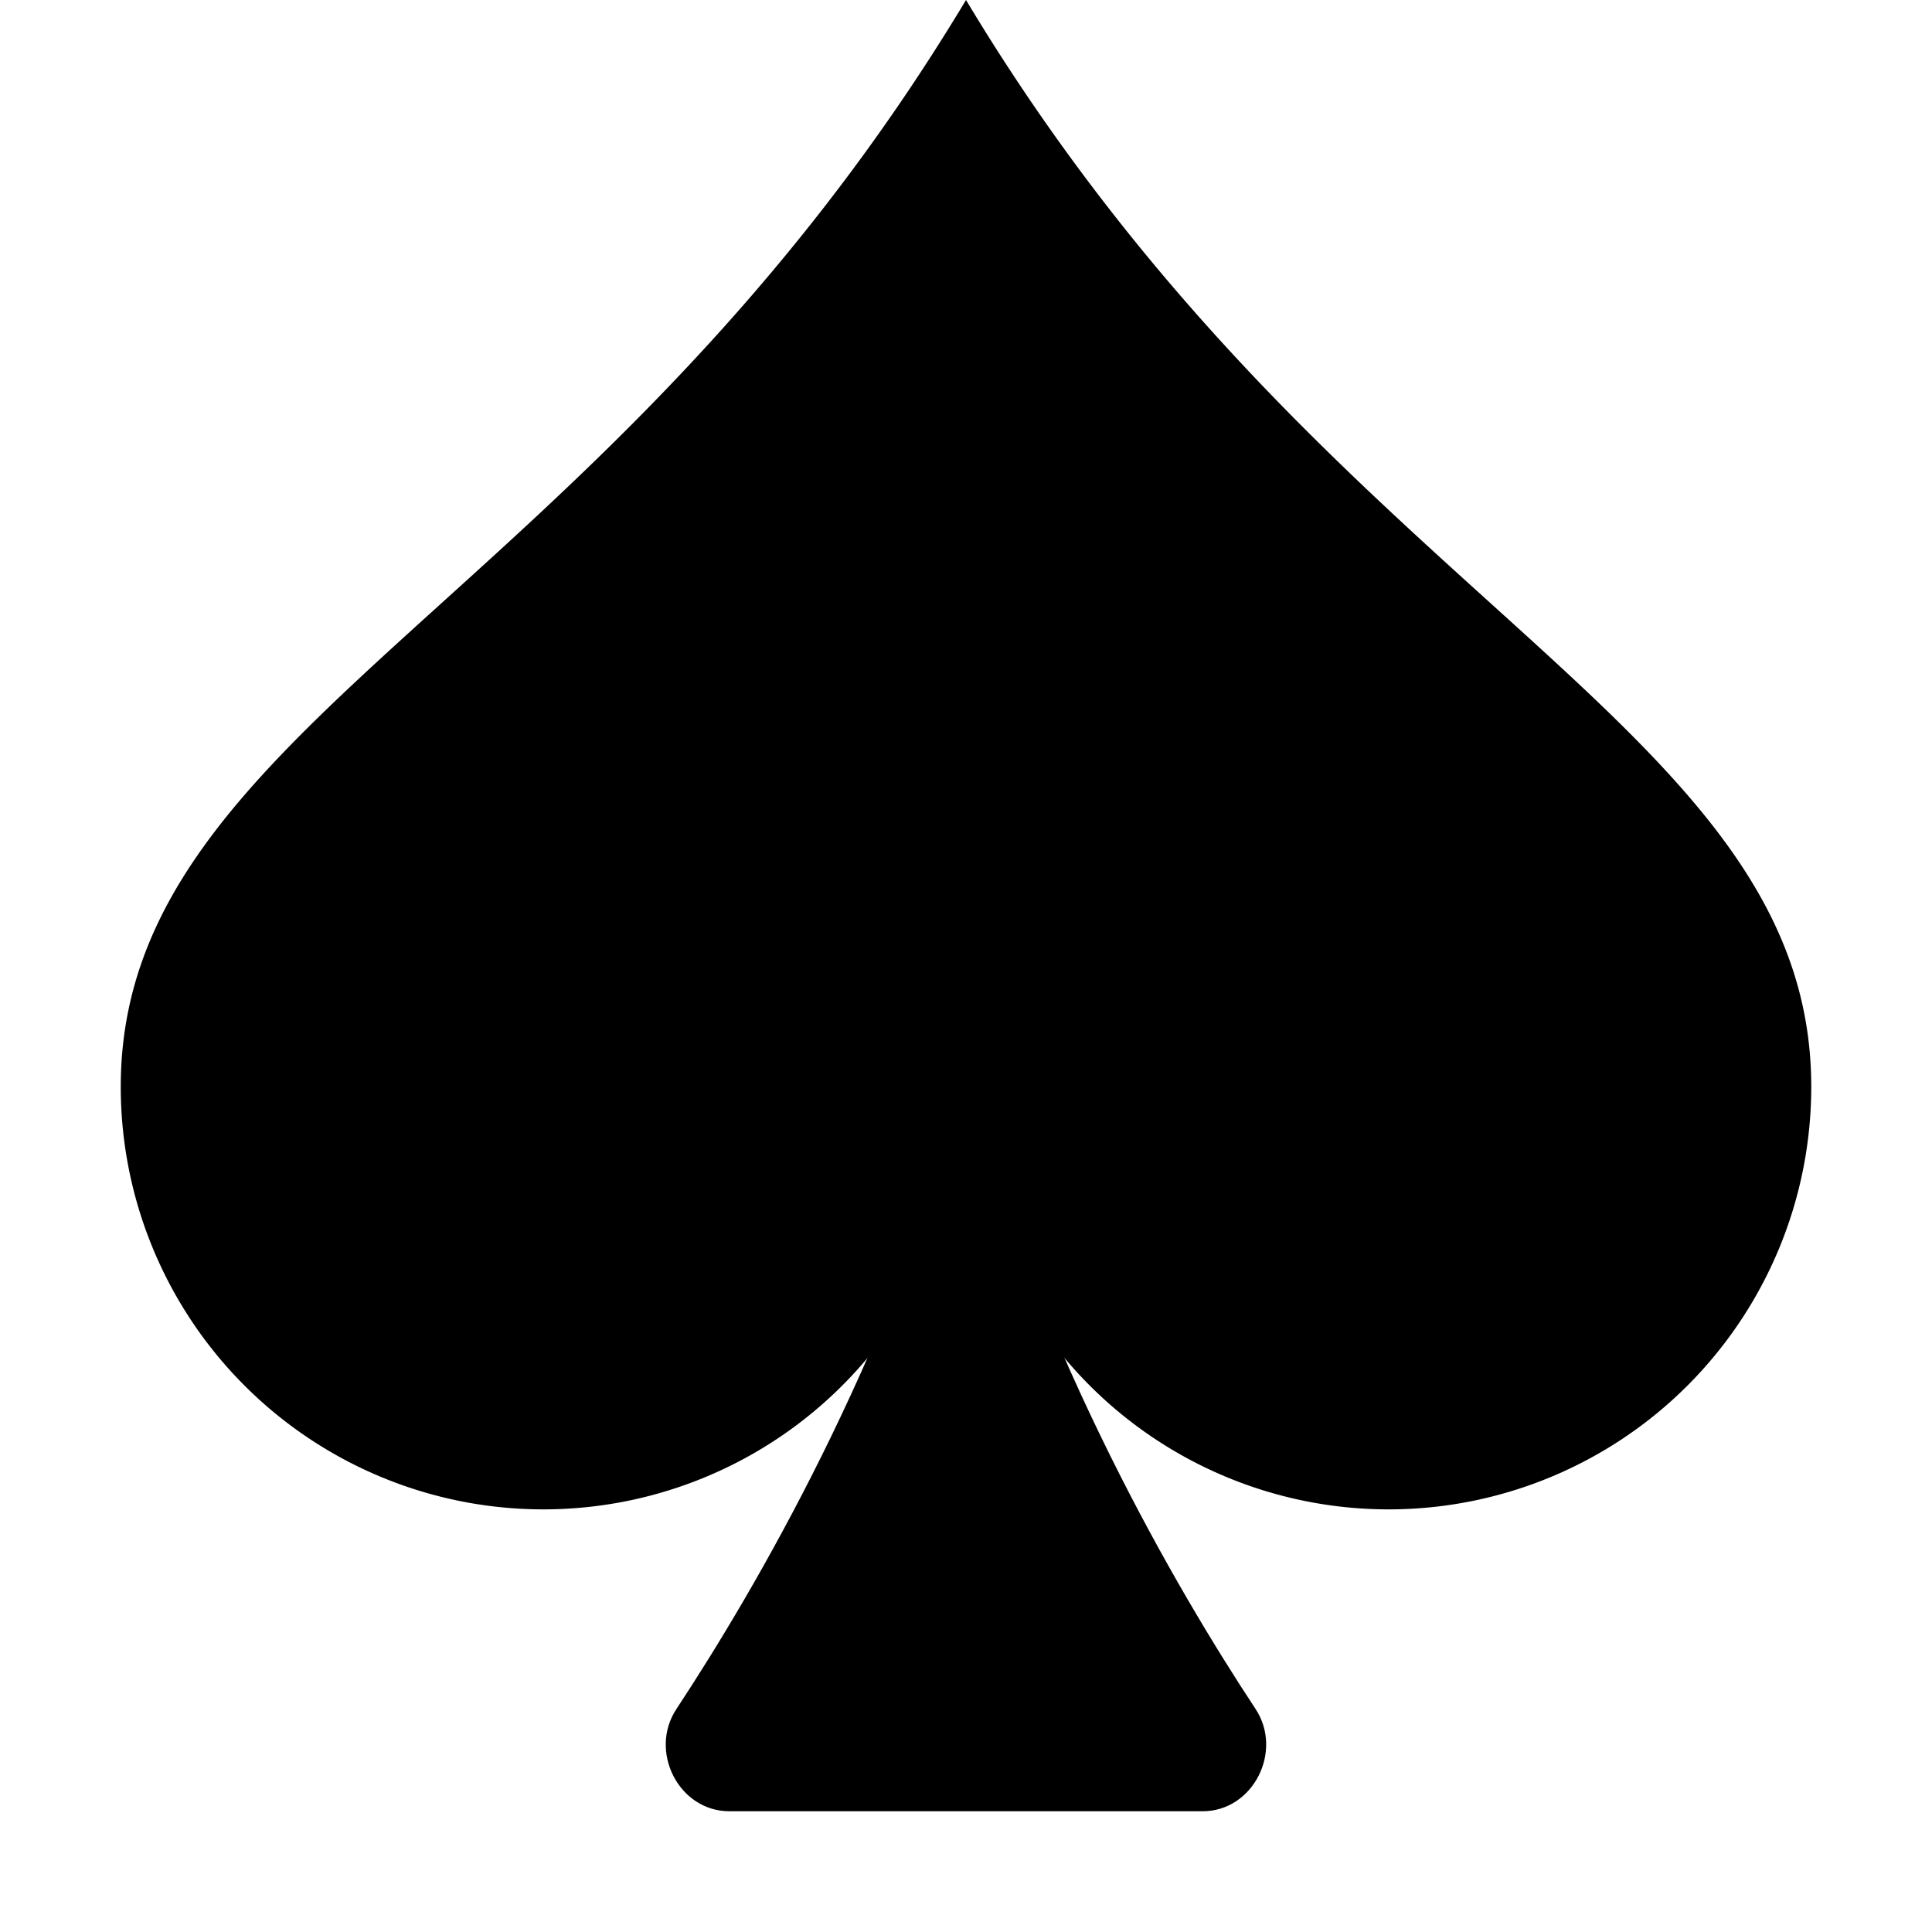
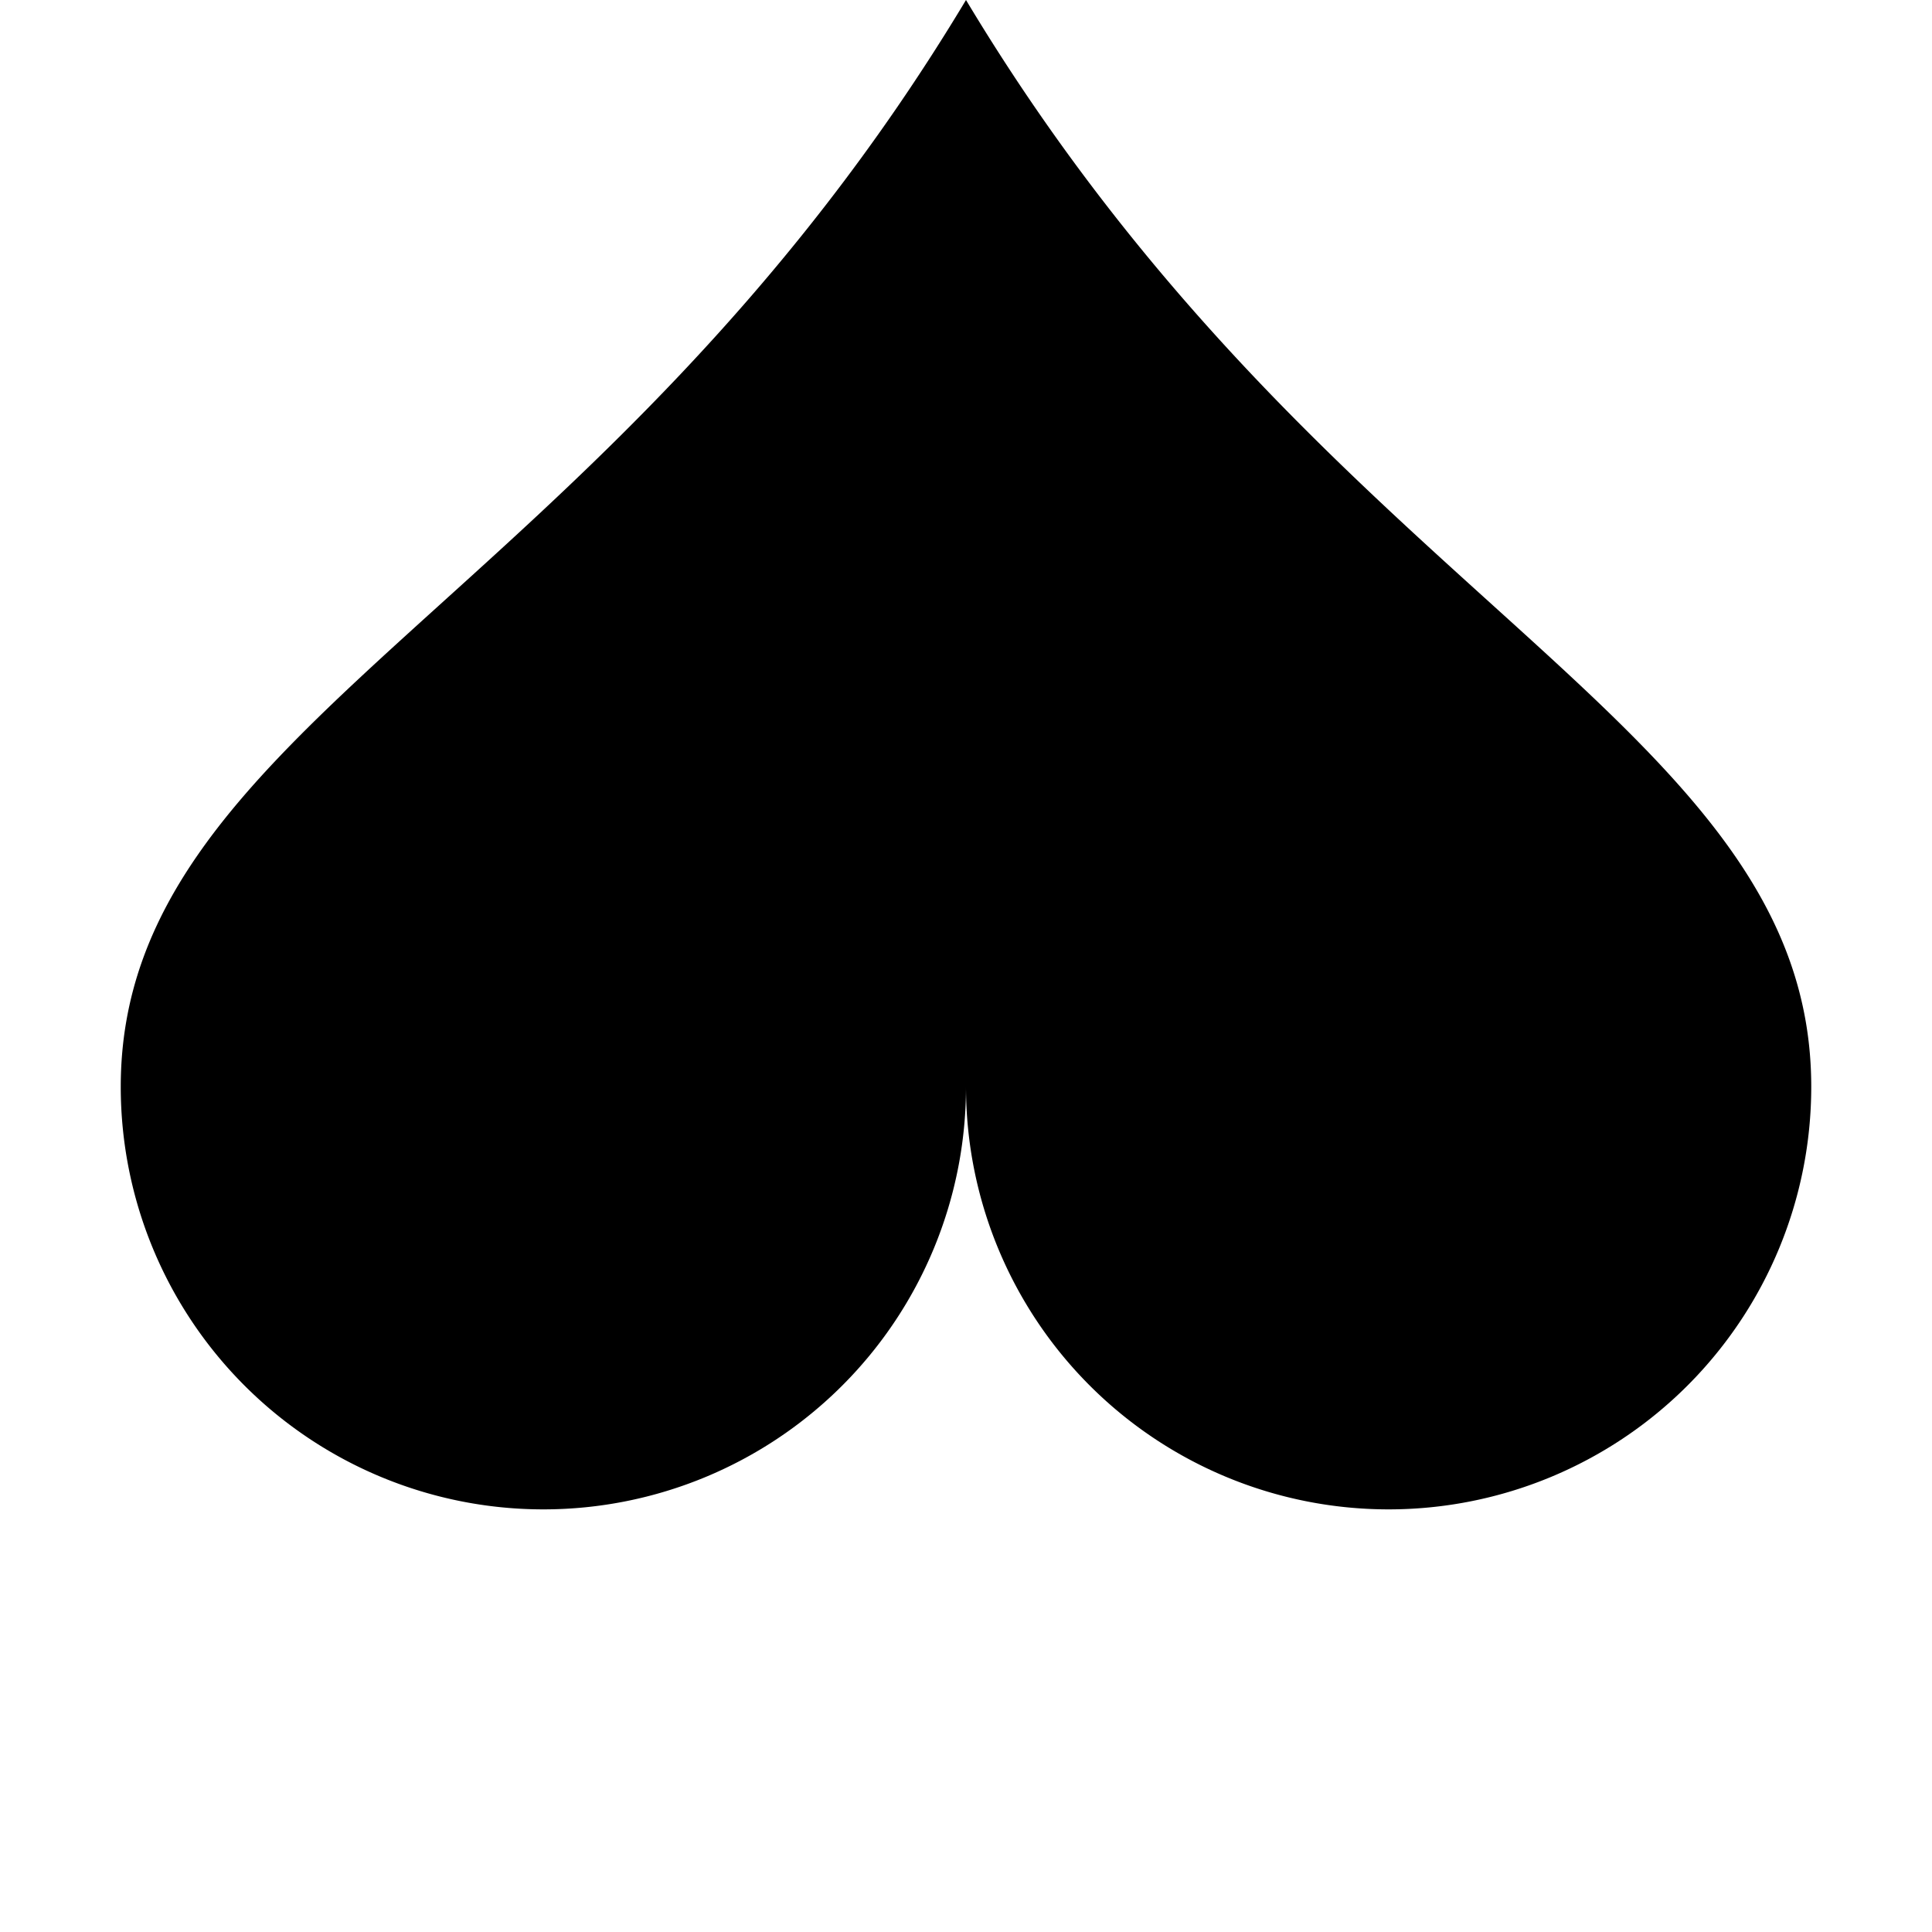
<svg xmlns="http://www.w3.org/2000/svg" width="1em" height="1em" viewBox="0 0 16 16" class="bi bi-suit-spade-fill" fill="currentColor">
-   <path d="M5.602 14.153C6.272 13.136 7.348 11.28 8 9c.652 2.28 1.727 4.136 2.398 5.153.231.35-.02.847-.438.847H6.04c-.419 0-.67-.497-.438-.847z" />
  <path d="M4.5 12.5A3.5 3.5 0 0 0 8 9a3.5 3.5 0 1 0 7 0c0-3-4-4-7-9-3 5-7 6-7 9a3.5 3.5 0 0 0 3.5 3.5z" />
</svg>